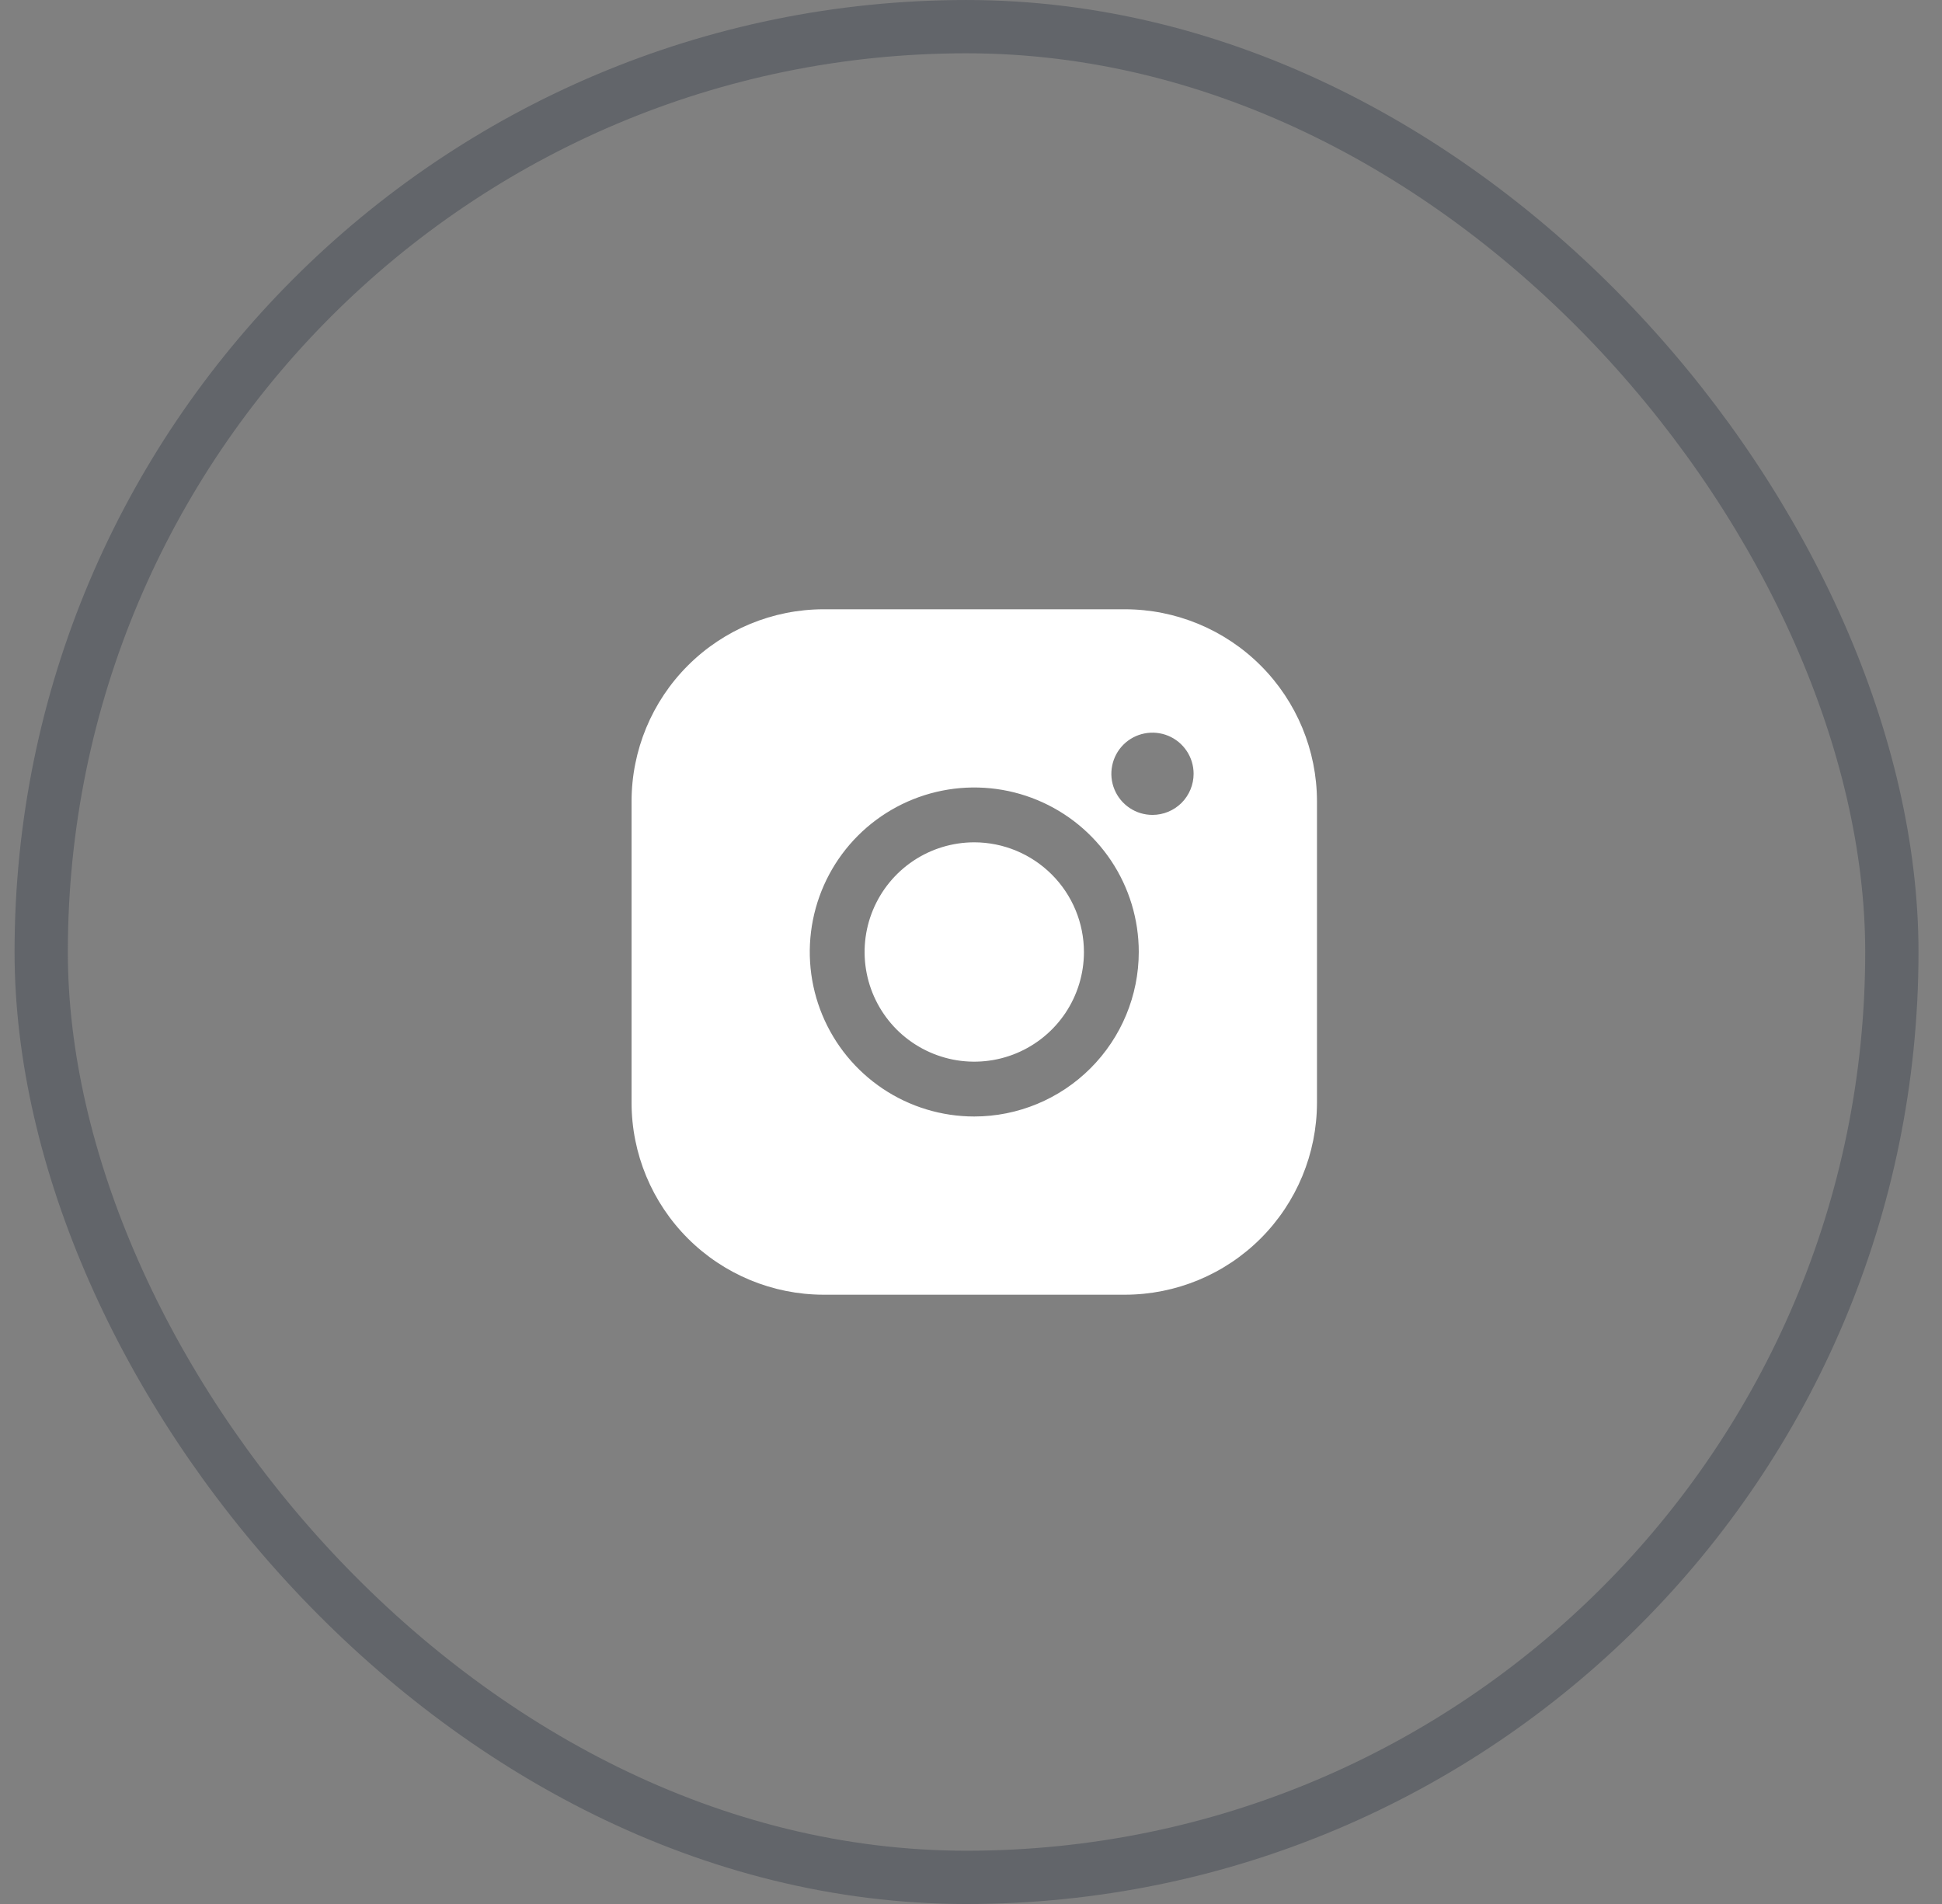
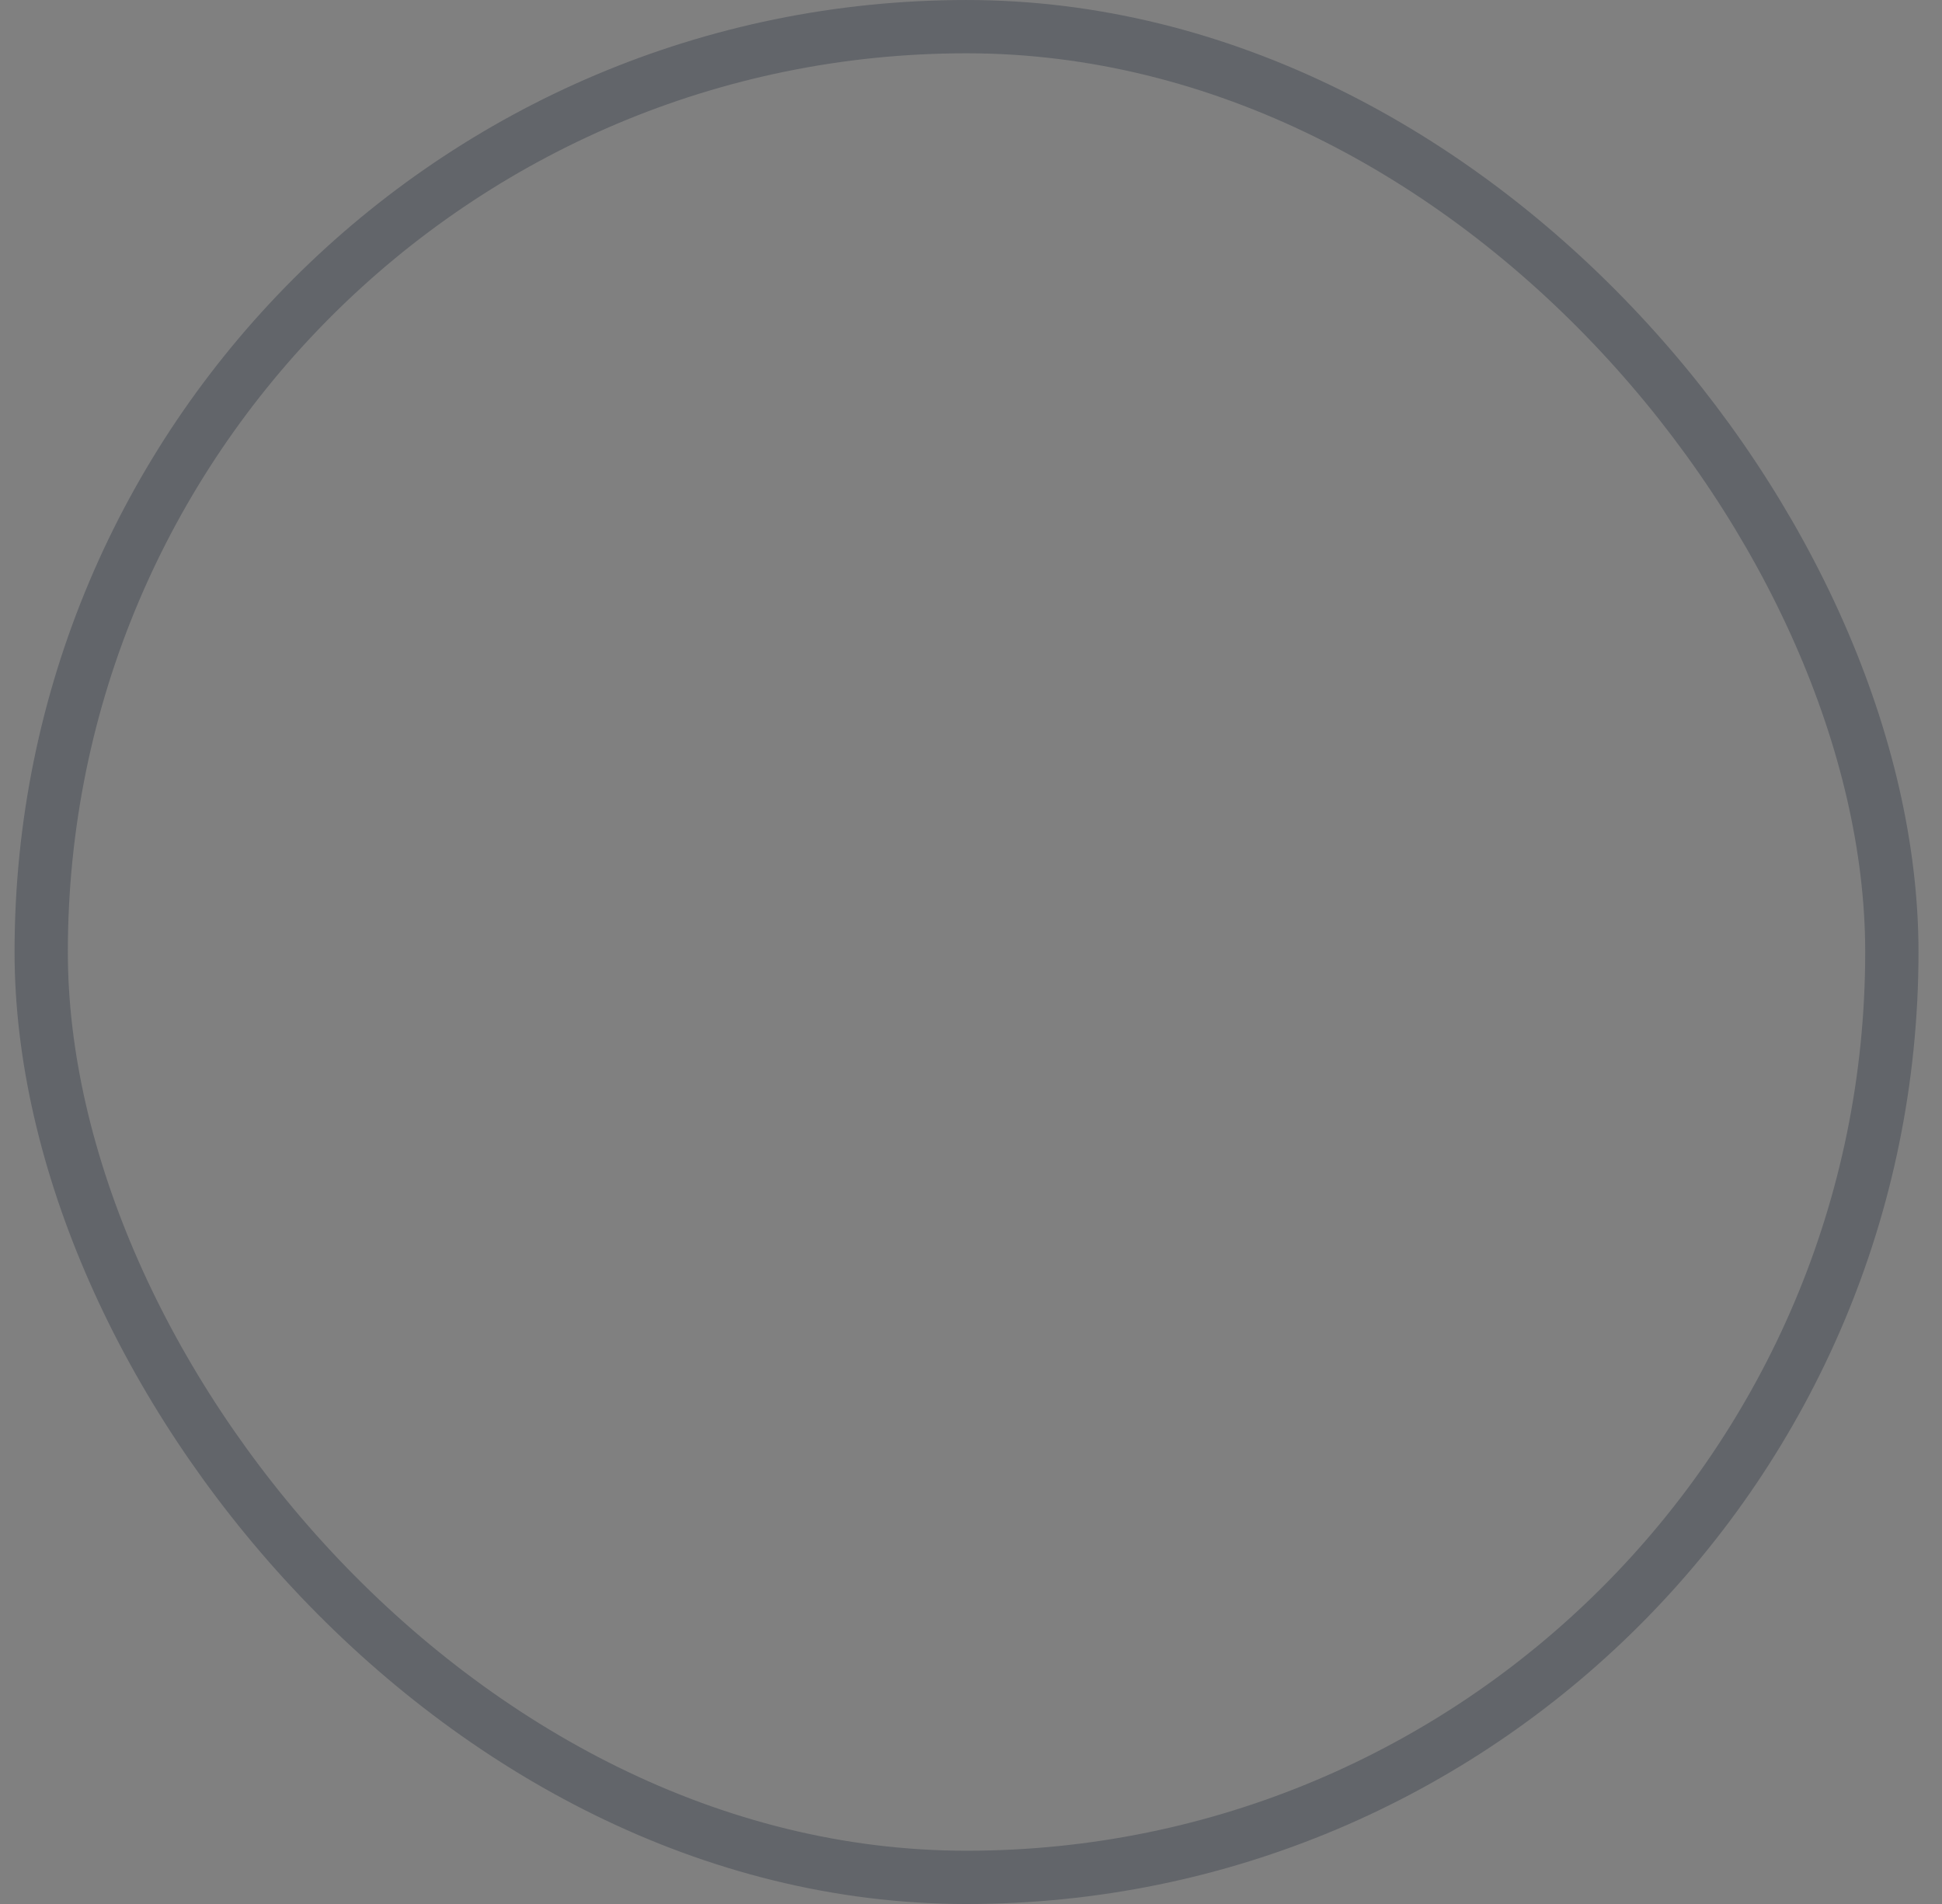
<svg xmlns="http://www.w3.org/2000/svg" width="51" height="50" viewBox="0 0 51 50" fill="none">
  <rect x="0" y="0" width="51" height="50" fill="#808080" stroke="none" />
  <rect x="1.082" y="0.7" width="48.601" height="48.601" rx="24.3" stroke="#494F57" stroke-opacity="0.55" stroke-width="1.399" />
-   <path d="M28.466 25C28.466 25.57 28.297 26.126 27.981 26.6C27.664 27.074 27.214 27.443 26.688 27.661C26.162 27.879 25.583 27.936 25.024 27.825C24.465 27.713 23.952 27.439 23.549 27.037C23.147 26.634 22.872 26.12 22.761 25.562C22.65 25.003 22.707 24.424 22.925 23.898C23.143 23.372 23.512 22.922 23.986 22.605C24.459 22.289 25.016 22.12 25.586 22.12C26.349 22.121 27.081 22.425 27.621 22.965C28.161 23.504 28.465 24.236 28.466 25ZM34.586 21.04V28.96C34.584 30.296 34.053 31.577 33.108 32.522C32.163 33.467 30.882 33.998 29.546 34H21.626C20.29 33.998 19.009 33.467 18.064 32.522C17.119 31.577 16.587 30.296 16.586 28.96V21.04C16.587 19.704 17.119 18.423 18.064 17.478C19.009 16.533 20.29 16.002 21.626 16H29.546C30.882 16.002 32.163 16.533 33.108 17.478C34.053 18.423 34.584 19.704 34.586 21.04ZM29.906 25C29.906 24.146 29.653 23.31 29.178 22.6C28.703 21.89 28.029 21.336 27.239 21.009C26.45 20.682 25.581 20.596 24.743 20.763C23.905 20.93 23.135 21.341 22.531 21.945C21.927 22.549 21.516 23.319 21.349 24.157C21.182 24.995 21.268 25.864 21.595 26.653C21.922 27.443 22.476 28.117 23.186 28.592C23.896 29.067 24.732 29.32 25.586 29.32C26.731 29.319 27.829 28.863 28.639 28.053C29.449 27.243 29.905 26.145 29.906 25ZM31.346 20.32C31.346 20.106 31.283 19.898 31.164 19.72C31.045 19.542 30.877 19.404 30.679 19.322C30.482 19.241 30.265 19.219 30.055 19.261C29.846 19.302 29.653 19.405 29.502 19.556C29.351 19.707 29.248 19.9 29.207 20.109C29.165 20.319 29.186 20.536 29.268 20.733C29.35 20.931 29.488 21.099 29.666 21.218C29.843 21.337 30.052 21.4 30.266 21.4C30.552 21.4 30.827 21.286 31.03 21.084C31.232 20.881 31.346 20.606 31.346 20.32Z" fill="white" />
</svg>